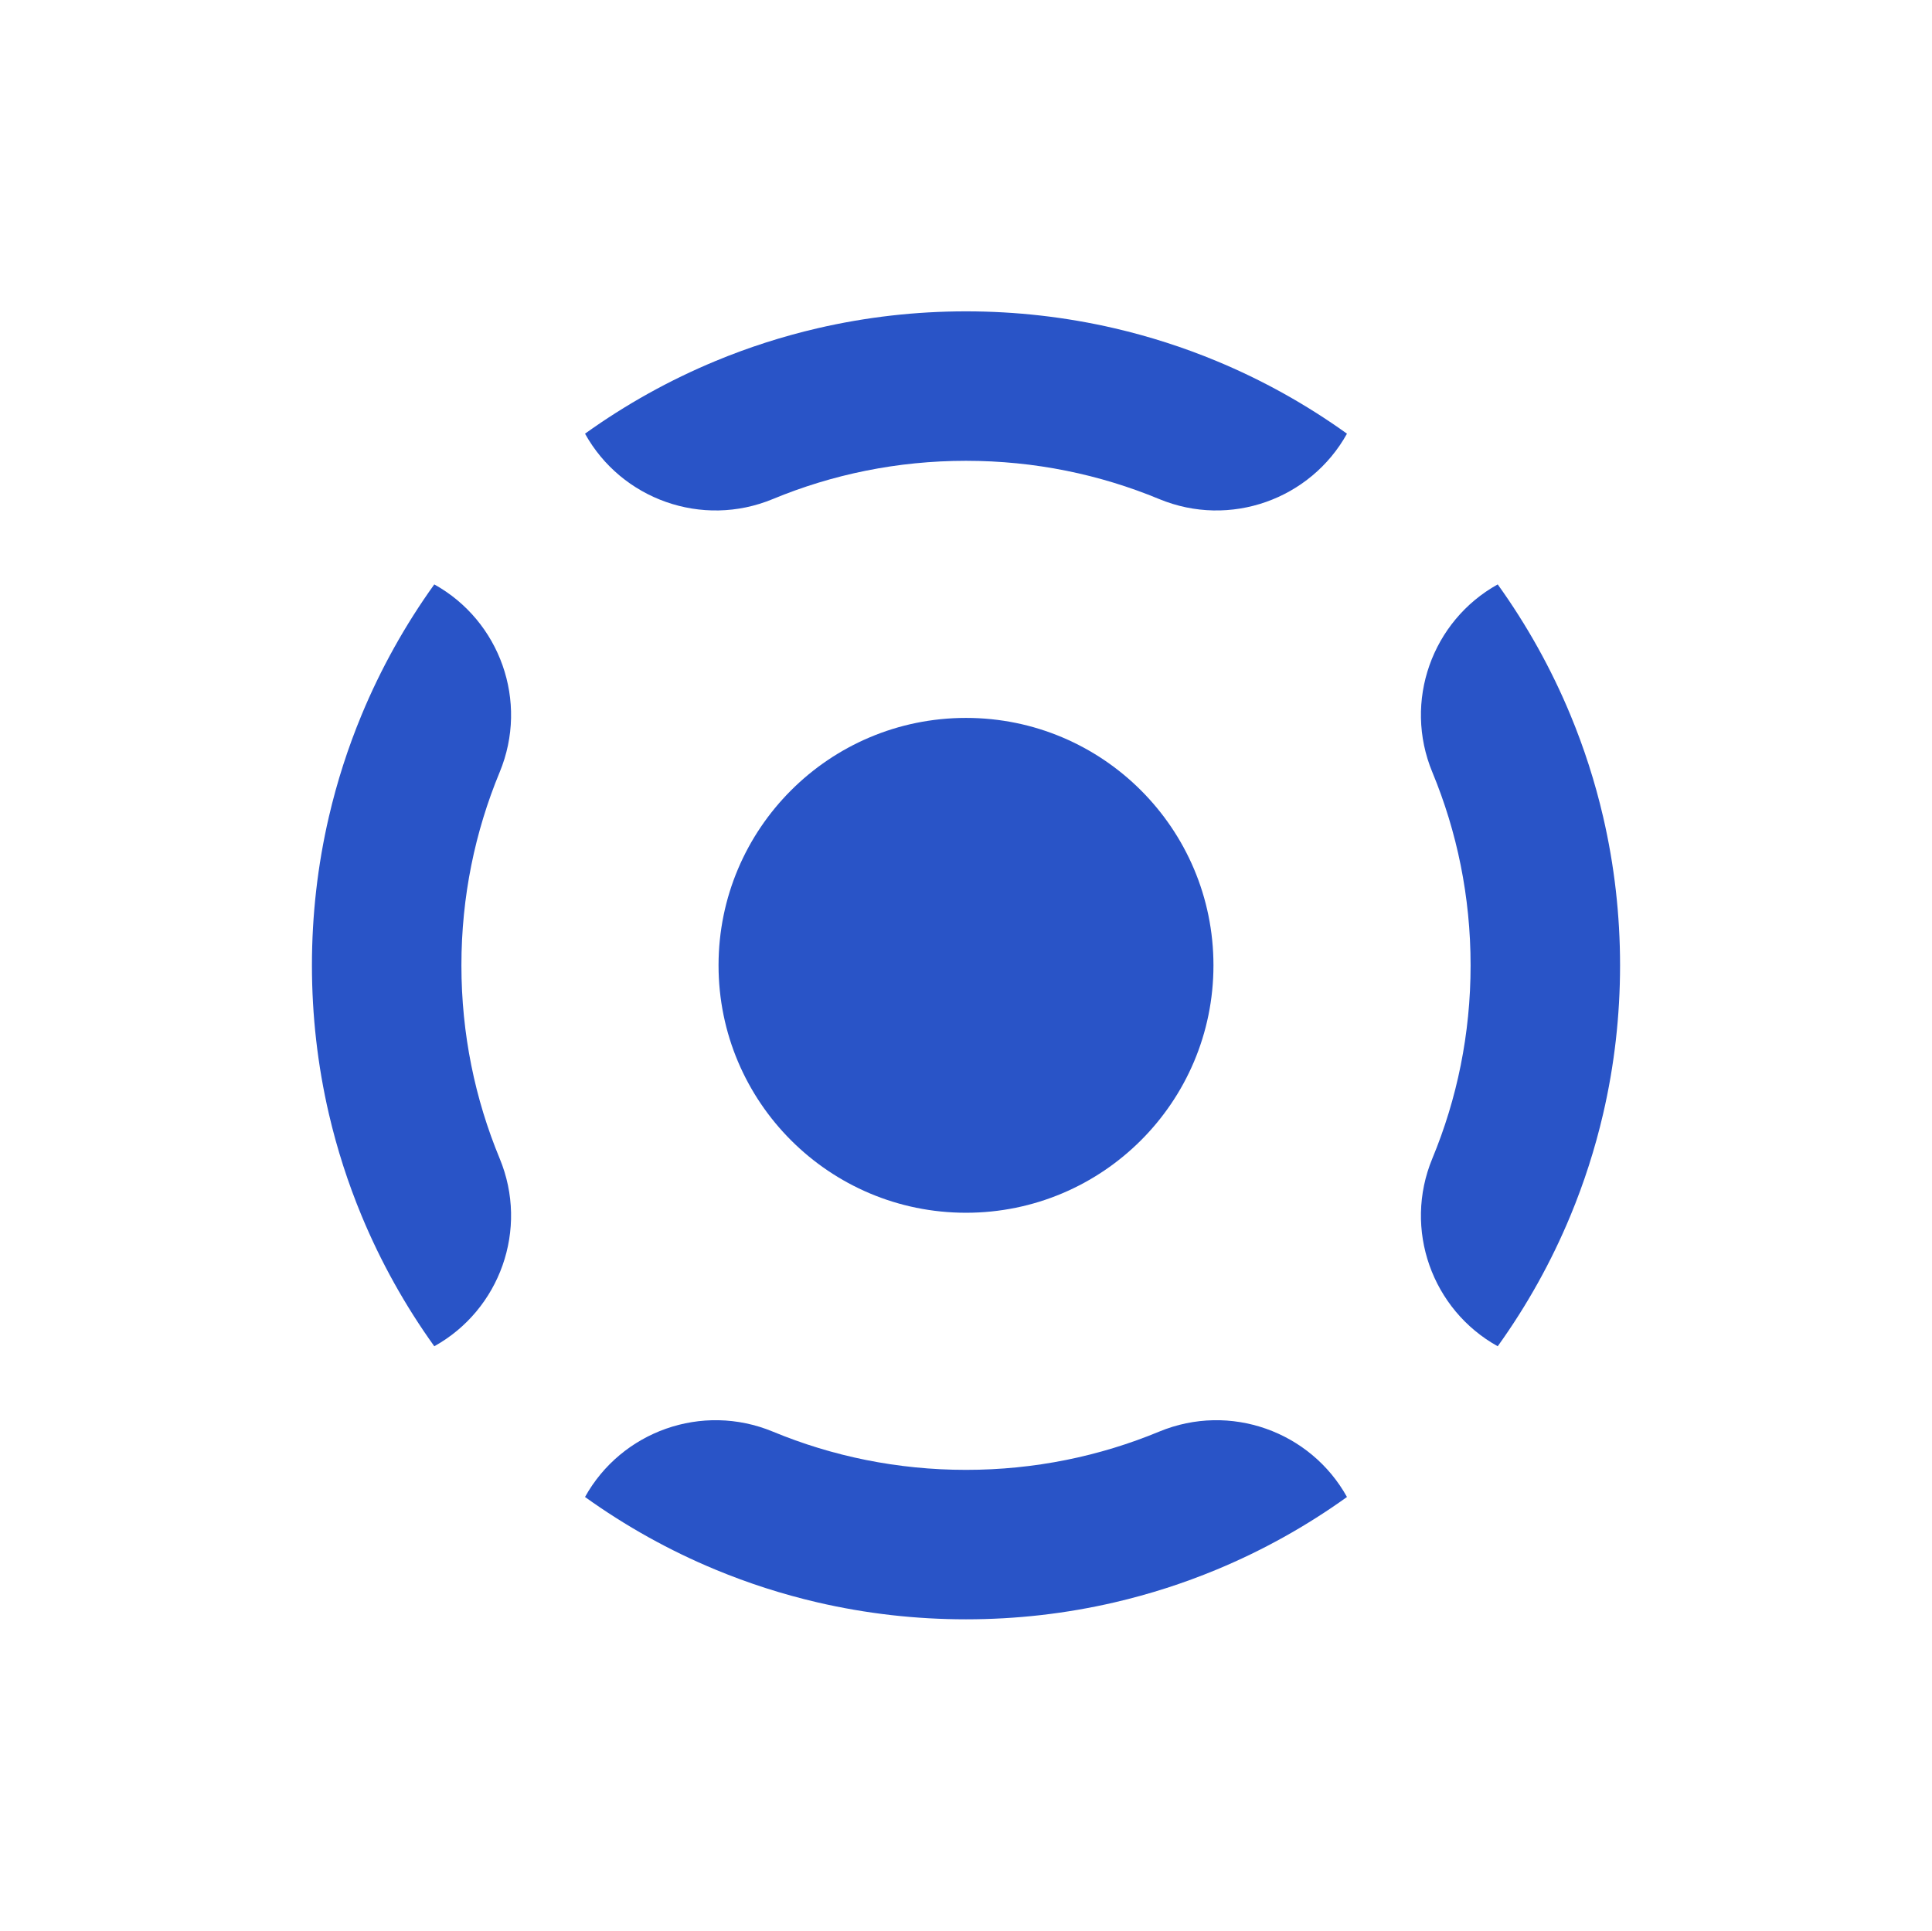
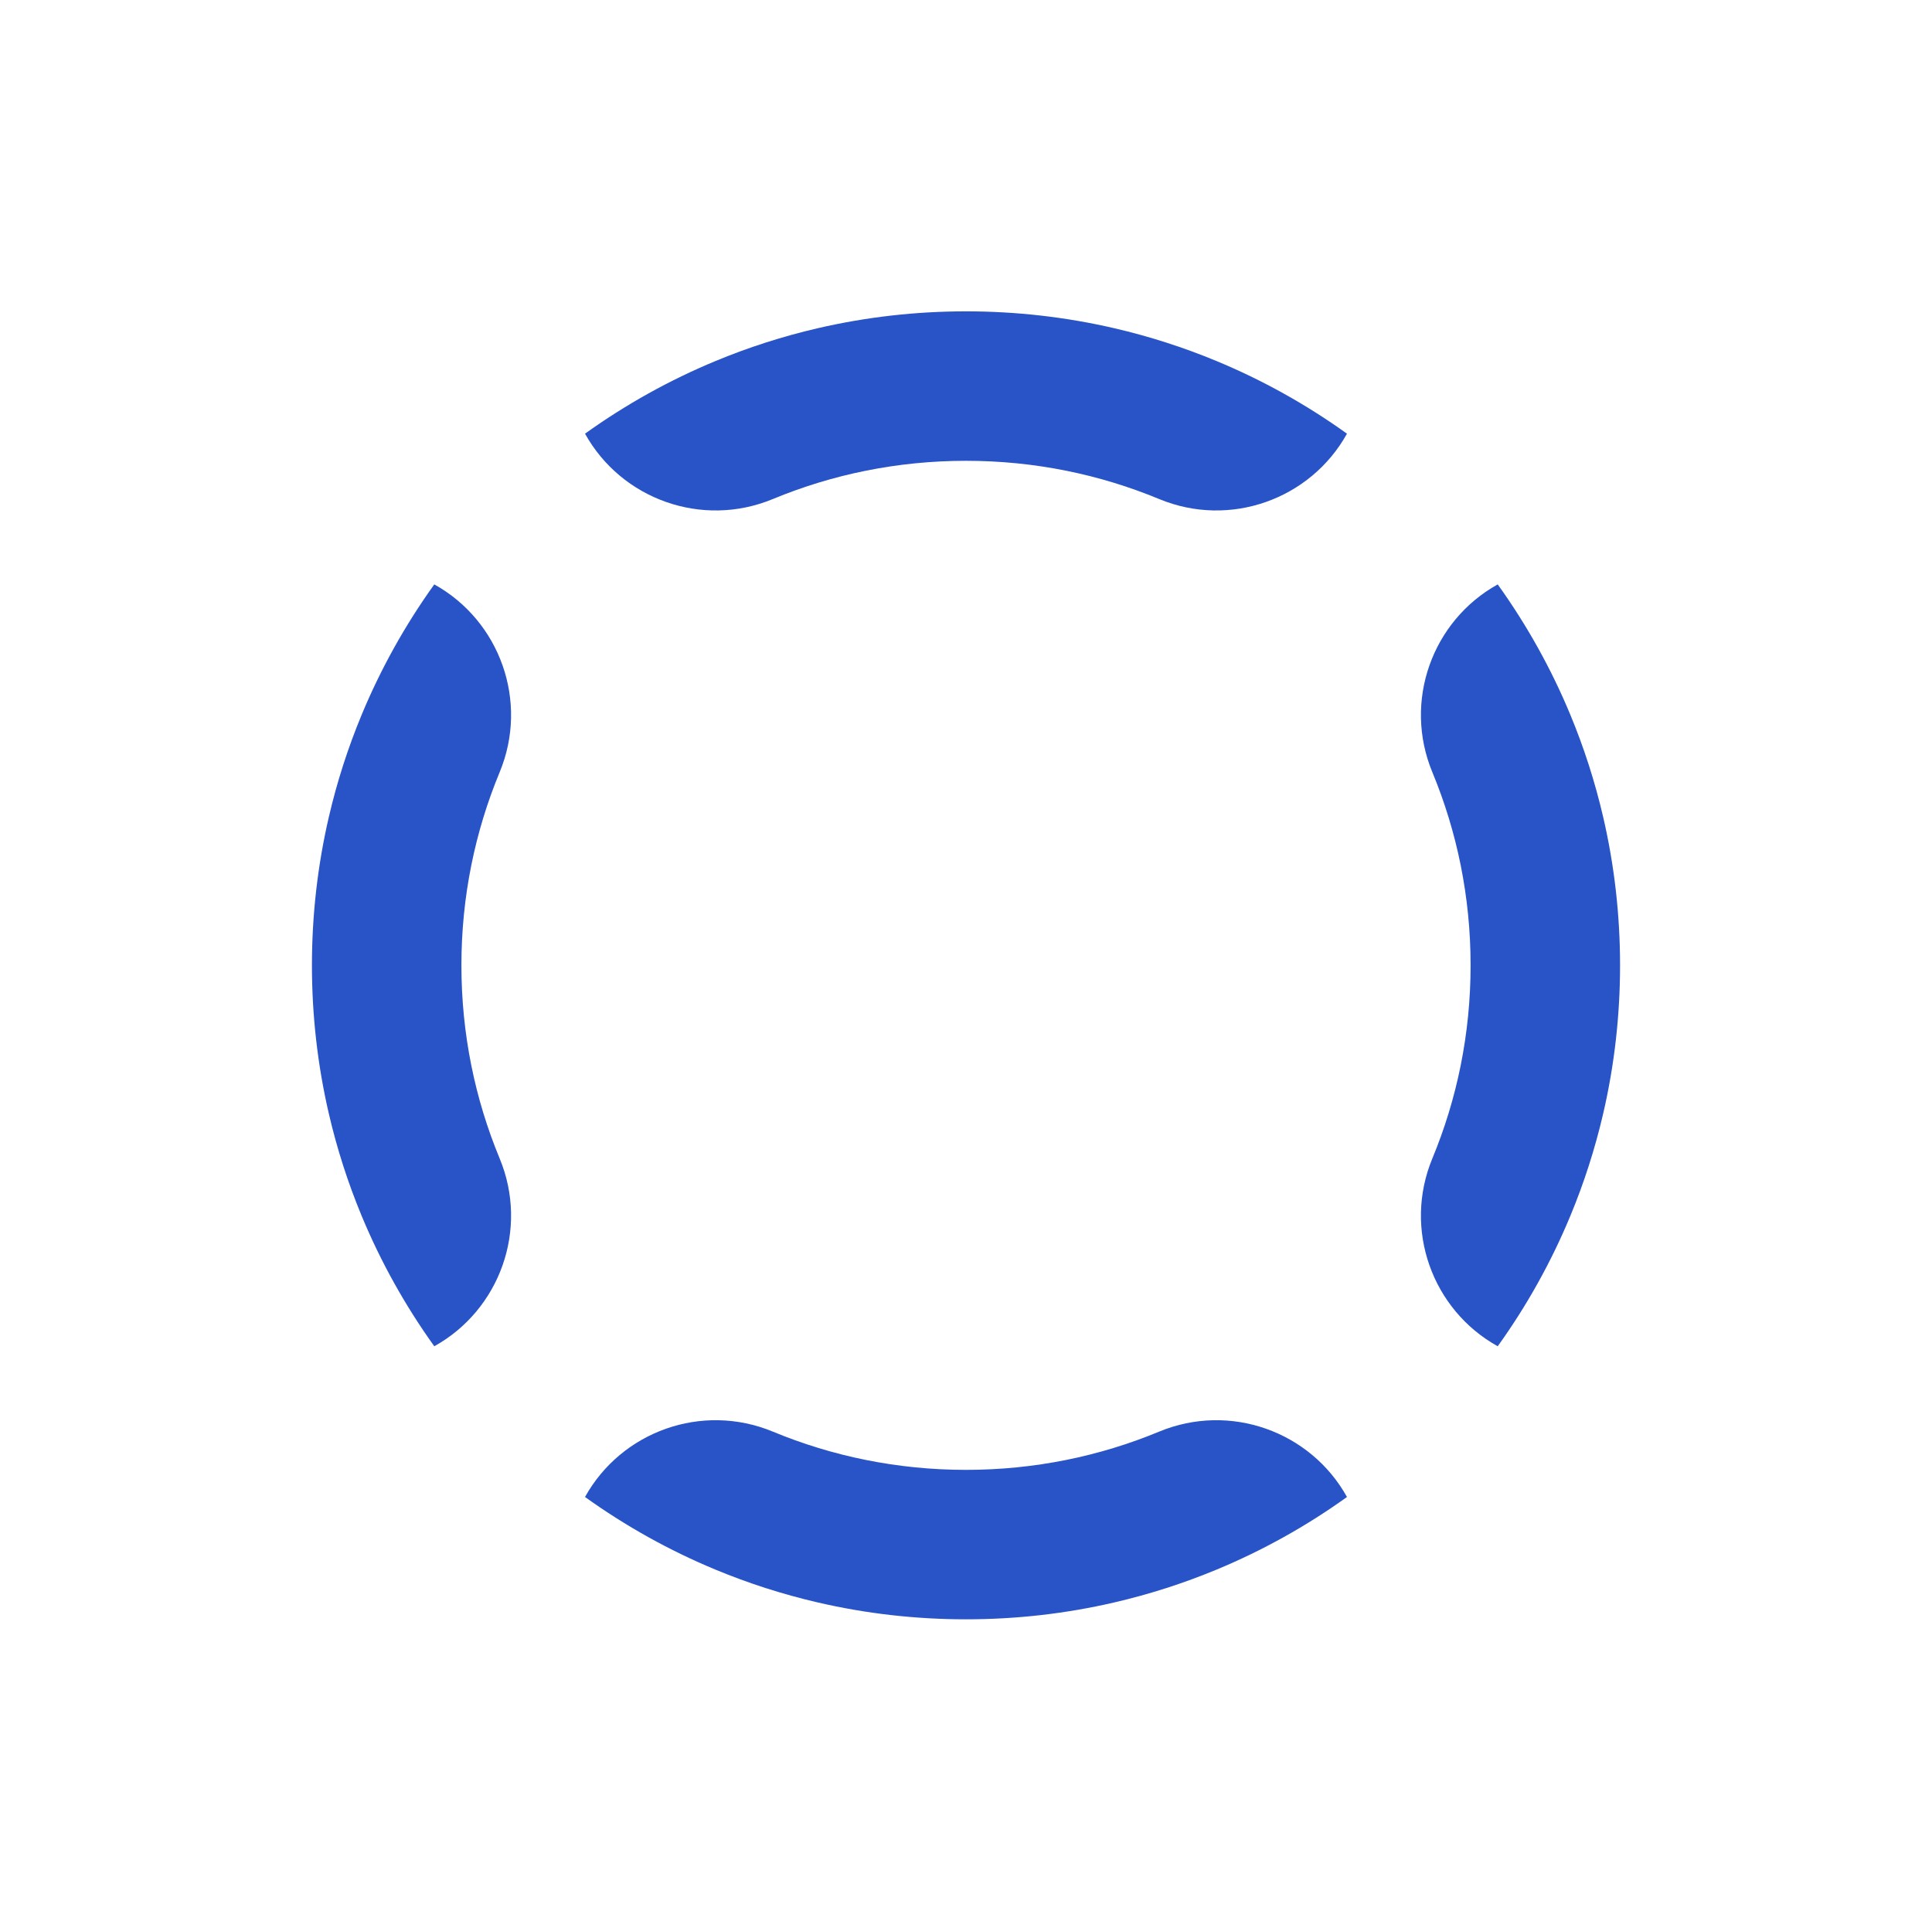
<svg xmlns="http://www.w3.org/2000/svg" width="1742" height="1741" viewBox="0 0 1742 1741" fill="none">
  <path fill-rule="evenodd" clip-rule="evenodd" d="M938.283 1456.45C916.202 1458.95 893.752 1460.24 871 1460.24C848.248 1460.24 825.798 1458.95 803.717 1456.45C781.091 1453.88 758.854 1450.03 737.079 1444.97C705.417 1437.62 674.732 1427.72 645.254 1415.49C624.402 1406.85 604.153 1397.04 584.589 1386.15C564.829 1375.15 545.768 1363.05 527.487 1349.92C560.294 1290.83 632.951 1264.49 696.881 1291C750.338 1313.16 809.062 1325.47 871 1325.47C932.938 1325.47 991.662 1313.16 1045.12 1291C1109.05 1264.49 1181.71 1290.83 1214.51 1349.92C1196.23 1363.05 1177.17 1375.15 1157.41 1386.15C1137.85 1397.04 1117.6 1406.85 1096.75 1415.49C1067.27 1427.72 1036.58 1437.62 1004.92 1444.97C983.146 1450.03 960.909 1453.88 938.283 1456.45ZM1350.42 1214.01C1291.33 1181.21 1264.99 1108.55 1291.5 1044.62C1313.66 991.162 1325.97 932.438 1325.97 870.5C1325.97 808.562 1313.66 749.838 1291.5 696.381C1264.99 632.451 1291.33 559.794 1350.42 526.987C1363.55 545.268 1375.65 564.329 1386.65 584.089C1397.54 603.653 1407.35 623.902 1415.99 644.754C1428.22 674.232 1438.12 704.917 1445.47 736.579C1450.53 758.354 1454.38 780.591 1456.95 803.217C1459.45 825.298 1460.74 847.748 1460.74 870.5C1460.74 893.252 1459.45 915.702 1456.95 937.783C1454.38 960.409 1450.53 982.646 1445.47 1004.42C1438.12 1036.08 1428.22 1066.77 1415.99 1096.25C1407.35 1117.1 1397.54 1137.35 1386.65 1156.91C1375.65 1176.67 1363.55 1195.73 1350.42 1214.01ZM1214.51 391.076C1181.71 450.172 1109.05 476.515 1045.12 450.004C991.662 427.837 932.938 415.534 871 415.534C809.062 415.534 750.338 427.837 696.881 450.004C632.951 476.515 560.294 450.172 527.487 391.076C545.768 377.954 564.829 365.853 584.589 354.854C604.153 343.964 624.402 334.155 645.254 325.508C674.732 313.284 705.417 303.381 737.079 296.03C758.854 290.973 781.091 287.124 803.717 284.554C825.798 282.046 848.248 280.758 871 280.758C893.752 280.758 916.202 282.046 938.283 284.554C960.909 287.124 983.146 290.973 1004.92 296.03C1036.58 303.381 1067.27 313.284 1096.75 325.508C1117.6 334.155 1137.85 343.964 1157.41 354.854C1177.17 365.853 1196.23 377.954 1214.51 391.076ZM391.576 526.987C450.672 559.794 477.015 632.451 450.504 696.381C428.337 749.838 416.034 808.562 416.034 870.5C416.034 932.438 428.337 991.162 450.504 1044.62C477.015 1108.55 450.672 1181.21 391.576 1214.01C378.454 1195.73 366.353 1176.67 355.354 1156.91C344.464 1137.35 334.655 1117.1 326.008 1096.25C313.784 1066.77 303.881 1036.08 296.53 1004.42C291.473 982.646 287.624 960.409 285.054 937.783C282.546 915.702 281.258 893.252 281.258 870.5C281.258 847.748 282.546 825.298 285.054 803.217C287.624 780.591 291.473 758.354 296.53 736.579C303.881 704.917 313.784 674.232 326.008 644.754C334.655 623.902 344.464 603.653 355.354 584.089C366.353 564.329 378.454 545.268 391.576 526.987Z" fill="#2954C7" />
-   <path d="M1094.12 870.502C1094.12 993.728 994.228 1093.62 871.002 1093.62C747.777 1093.62 647.883 993.728 647.883 870.502C647.883 747.277 747.777 647.383 871.002 647.383C994.228 647.383 1094.12 747.277 1094.12 870.502Z" fill="#2954C7" />
</svg>